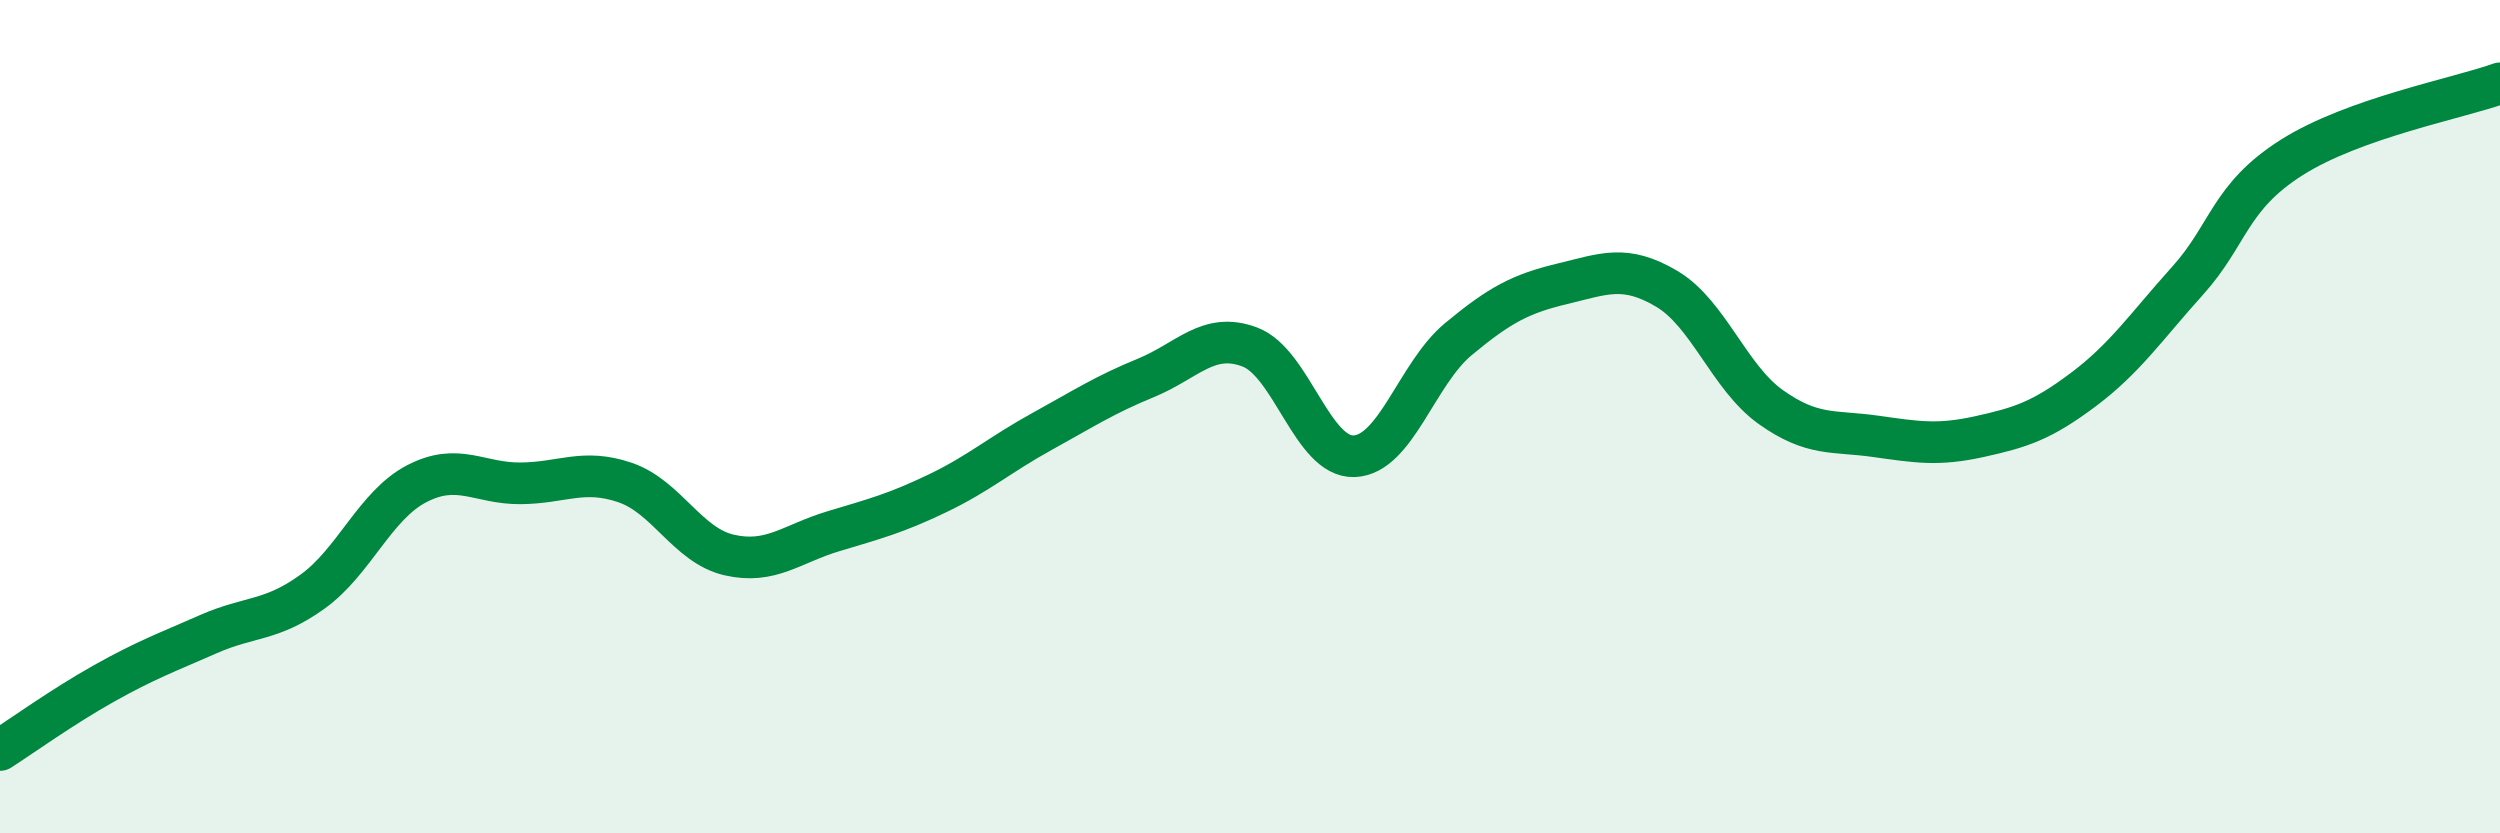
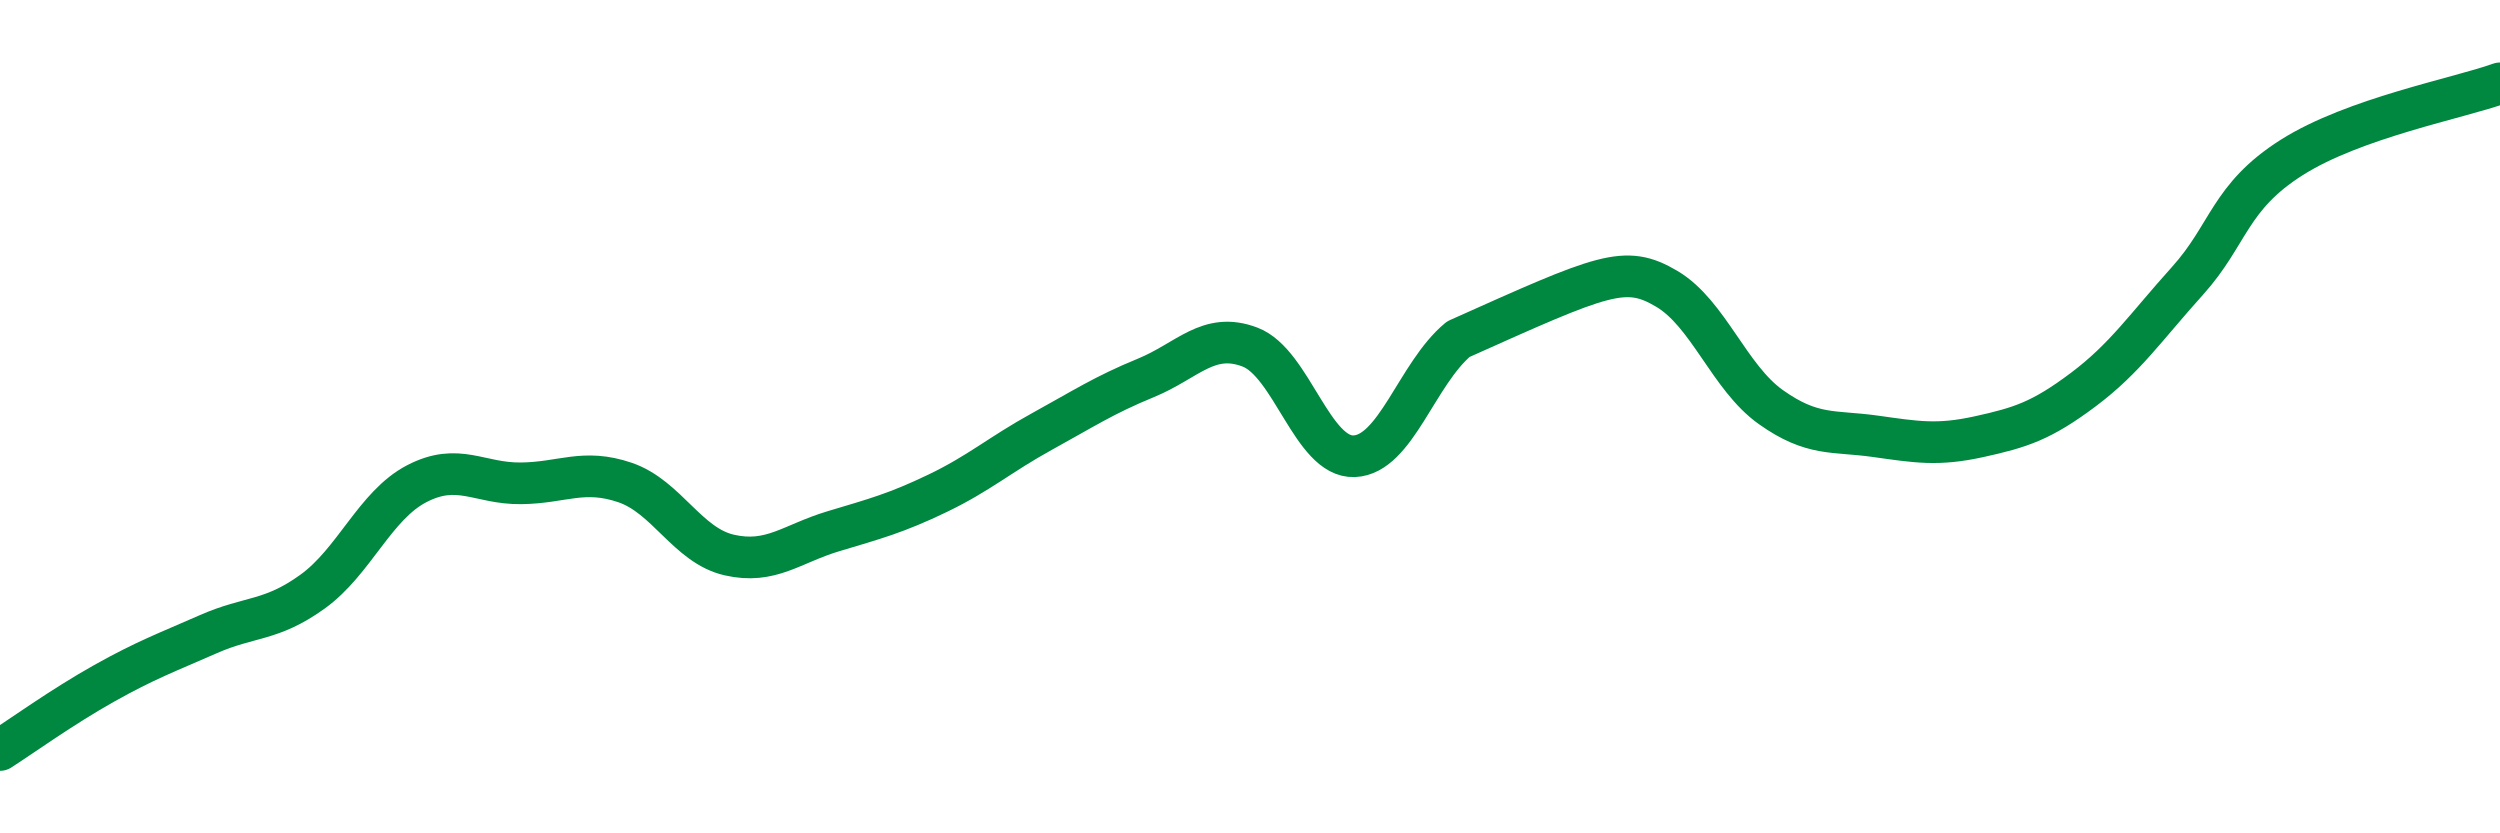
<svg xmlns="http://www.w3.org/2000/svg" width="60" height="20" viewBox="0 0 60 20">
-   <path d="M 0,18 C 0.5,17.68 1.5,16.96 2.5,16.4 C 3.5,15.84 4,15.66 5,15.22 C 6,14.78 6.5,14.92 7.5,14.2 C 8.5,13.48 9,12.13 10,11.61 C 11,11.09 11.5,11.61 12.5,11.6 C 13.5,11.59 14,11.24 15,11.58 C 16,11.92 16.5,13.09 17.5,13.32 C 18.5,13.55 19,13.05 20,12.75 C 21,12.45 21.5,12.32 22.5,11.84 C 23.5,11.36 24,10.91 25,10.36 C 26,9.81 26.5,9.48 27.5,9.07 C 28.5,8.66 29,7.95 30,8.33 C 31,8.71 31.5,10.99 32.5,10.95 C 33.5,10.91 34,8.97 35,8.14 C 36,7.31 36.5,7.05 37.5,6.81 C 38.5,6.57 39,6.34 40,6.93 C 41,7.52 41.5,9.06 42.5,9.77 C 43.5,10.48 44,10.33 45,10.47 C 46,10.61 46.5,10.7 47.5,10.48 C 48.5,10.26 49,10.1 50,9.35 C 51,8.6 51.5,7.85 52.5,6.74 C 53.5,5.63 53.5,4.73 55,3.78 C 56.5,2.83 59,2.36 60,2L60 20L0 20Z" fill="#008740" opacity="0.1" stroke-linecap="round" stroke-linejoin="round" />
-   <path d="M 0,18 C 0.5,17.68 1.5,16.96 2.5,16.4 C 3.5,15.84 4,15.66 5,15.22 C 6,14.78 6.5,14.92 7.5,14.2 C 8.5,13.48 9,12.13 10,11.61 C 11,11.09 11.5,11.61 12.5,11.6 C 13.5,11.59 14,11.24 15,11.58 C 16,11.92 16.5,13.09 17.5,13.32 C 18.5,13.55 19,13.05 20,12.75 C 21,12.45 21.5,12.32 22.5,11.84 C 23.5,11.36 24,10.91 25,10.36 C 26,9.81 26.5,9.48 27.5,9.07 C 28.5,8.66 29,7.95 30,8.33 C 31,8.71 31.5,10.99 32.5,10.95 C 33.5,10.91 34,8.97 35,8.14 C 36,7.31 36.5,7.05 37.5,6.81 C 38.5,6.57 39,6.34 40,6.93 C 41,7.52 41.5,9.06 42.5,9.77 C 43.5,10.48 44,10.33 45,10.47 C 46,10.61 46.5,10.7 47.5,10.48 C 48.5,10.26 49,10.1 50,9.35 C 51,8.6 51.5,7.85 52.5,6.74 C 53.5,5.63 53.5,4.73 55,3.78 C 56.5,2.83 59,2.36 60,2" stroke="#008740" stroke-width="1" fill="none" stroke-linecap="round" stroke-linejoin="round" />
+   <path d="M 0,18 C 0.5,17.68 1.5,16.96 2.5,16.4 C 3.5,15.84 4,15.66 5,15.22 C 6,14.78 6.5,14.92 7.5,14.2 C 8.5,13.48 9,12.13 10,11.61 C 11,11.09 11.5,11.61 12.5,11.6 C 13.5,11.59 14,11.24 15,11.58 C 16,11.92 16.5,13.09 17.5,13.32 C 18.5,13.55 19,13.05 20,12.75 C 21,12.45 21.5,12.32 22.5,11.84 C 23.5,11.36 24,10.91 25,10.36 C 26,9.81 26.5,9.48 27.5,9.07 C 28.5,8.66 29,7.95 30,8.33 C 31,8.71 31.5,10.99 32.5,10.95 C 33.5,10.91 34,8.97 35,8.14 C 38.5,6.57 39,6.34 40,6.93 C 41,7.52 41.5,9.06 42.5,9.77 C 43.5,10.48 44,10.33 45,10.47 C 46,10.61 46.5,10.7 47.5,10.48 C 48.5,10.26 49,10.1 50,9.35 C 51,8.6 51.5,7.85 52.5,6.74 C 53.5,5.63 53.5,4.73 55,3.78 C 56.5,2.83 59,2.36 60,2" stroke="#008740" stroke-width="1" fill="none" stroke-linecap="round" stroke-linejoin="round" />
</svg>